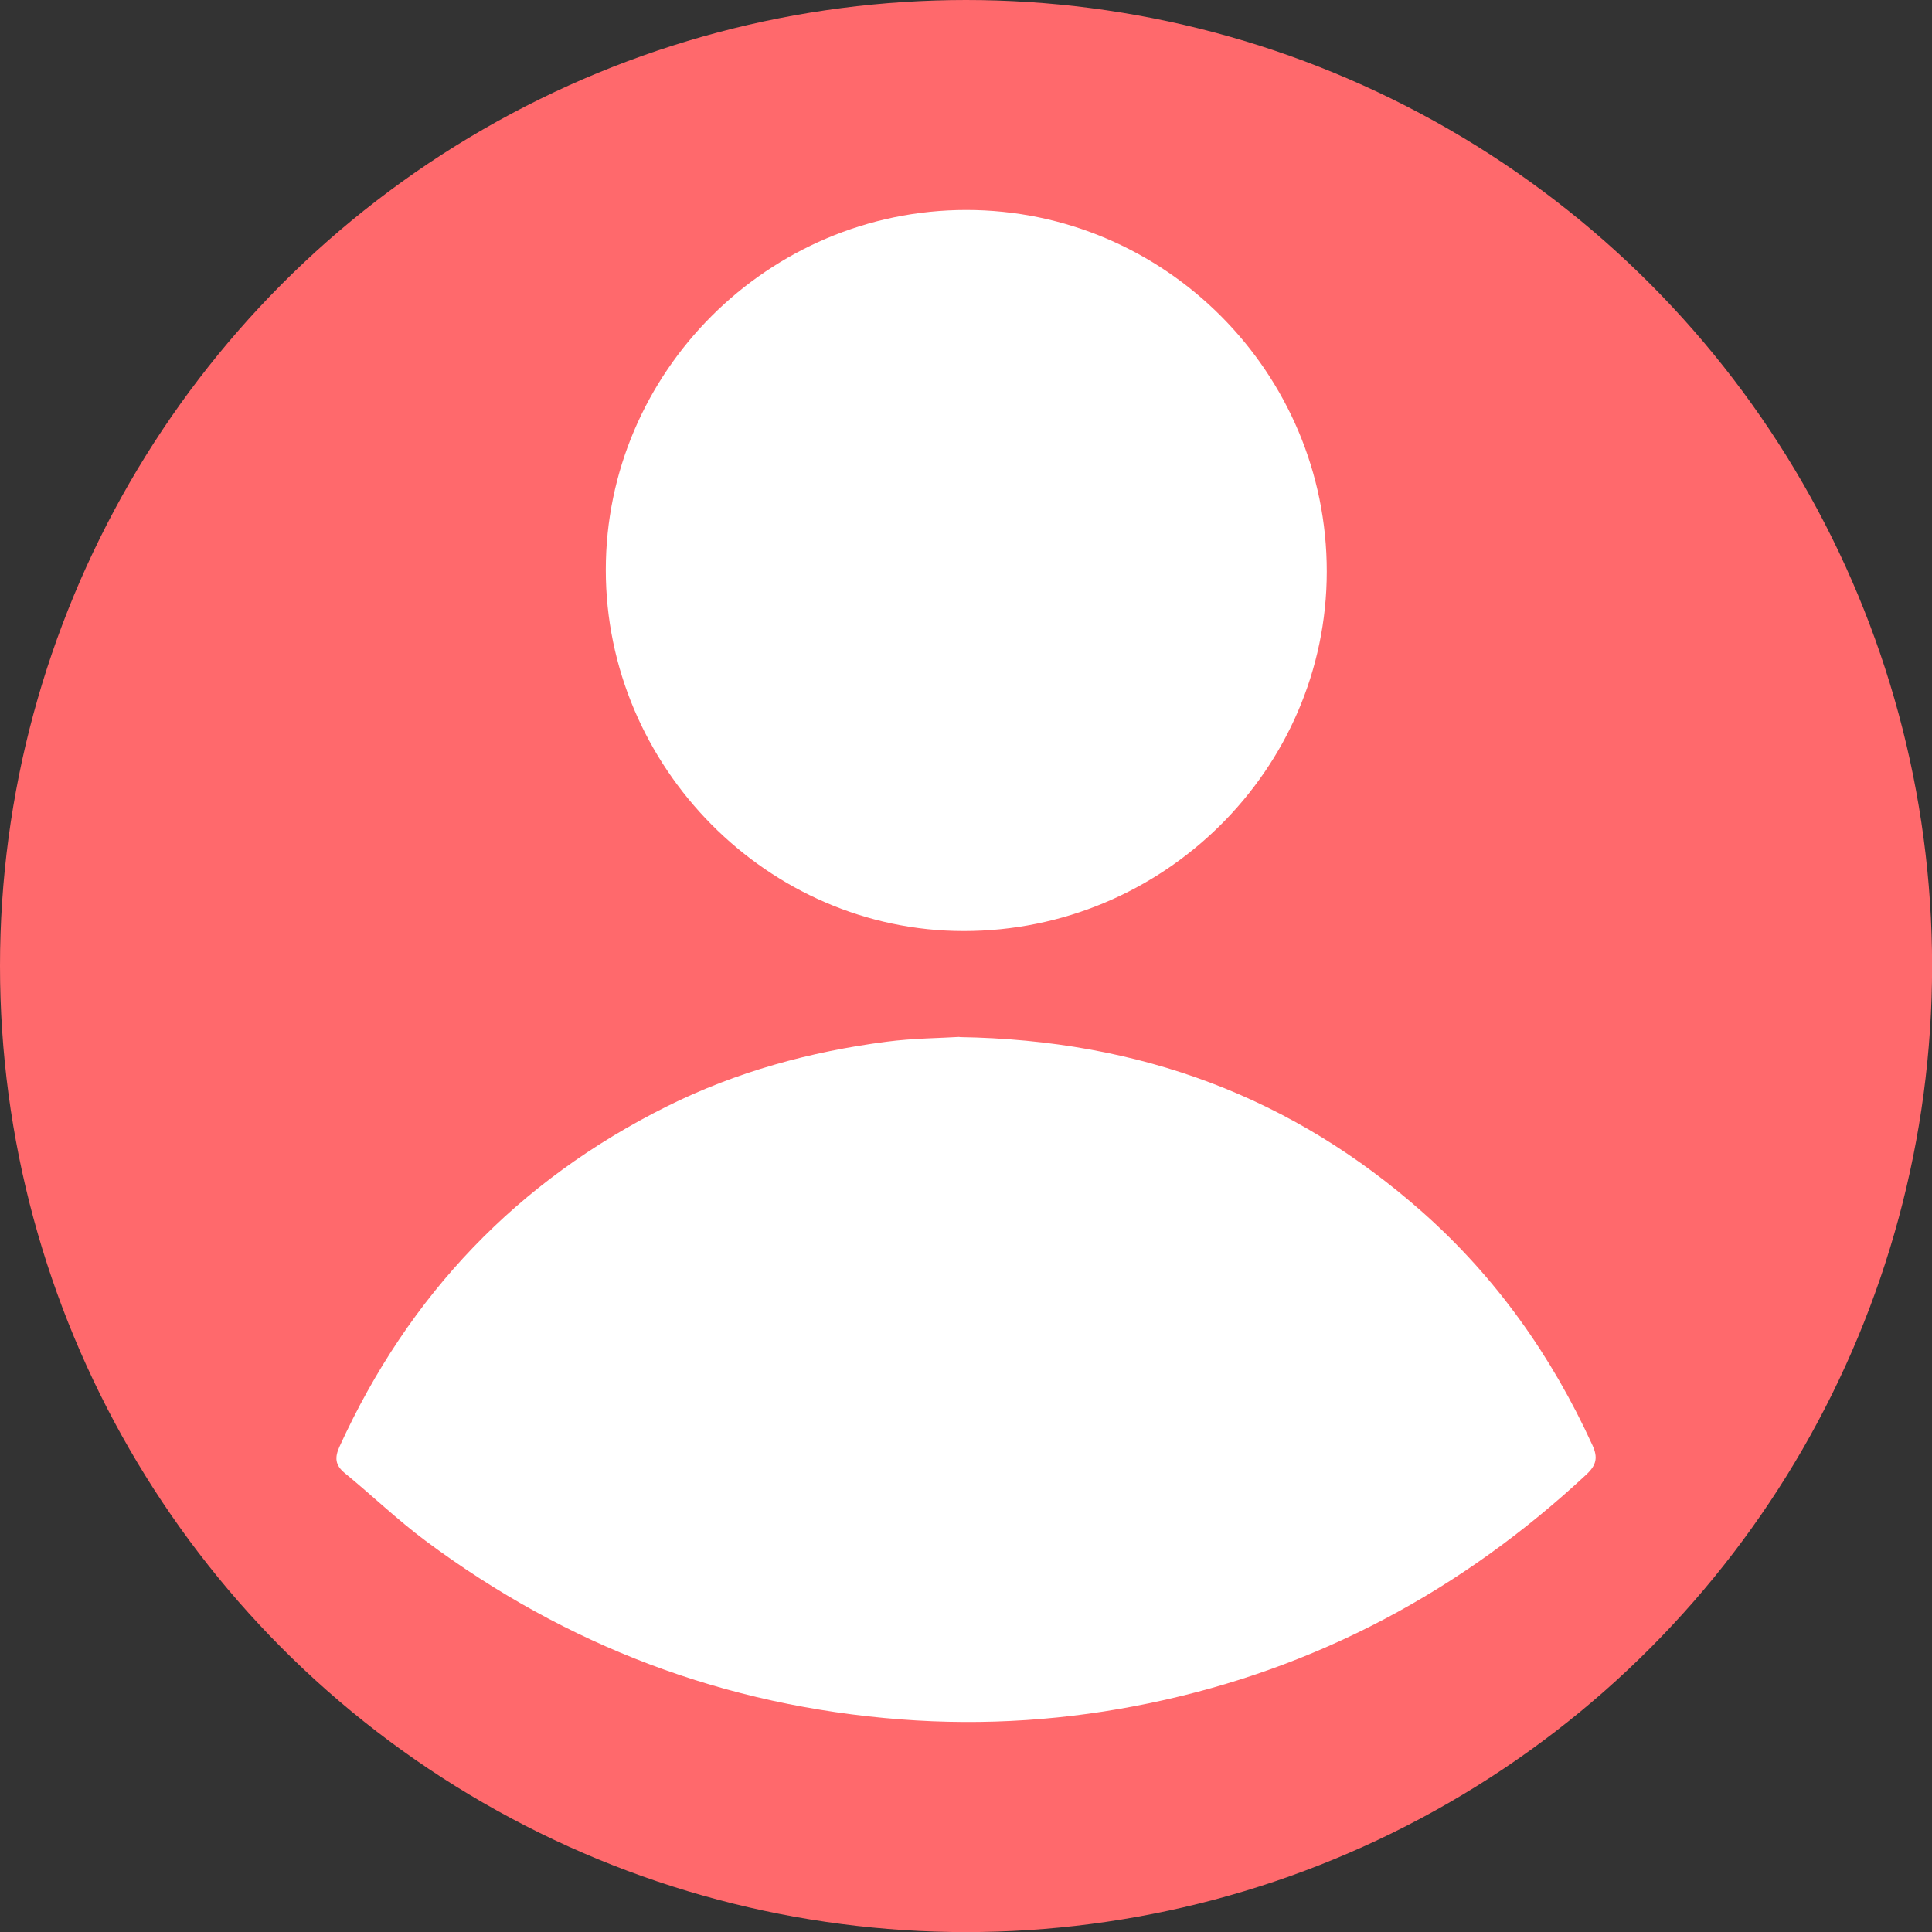
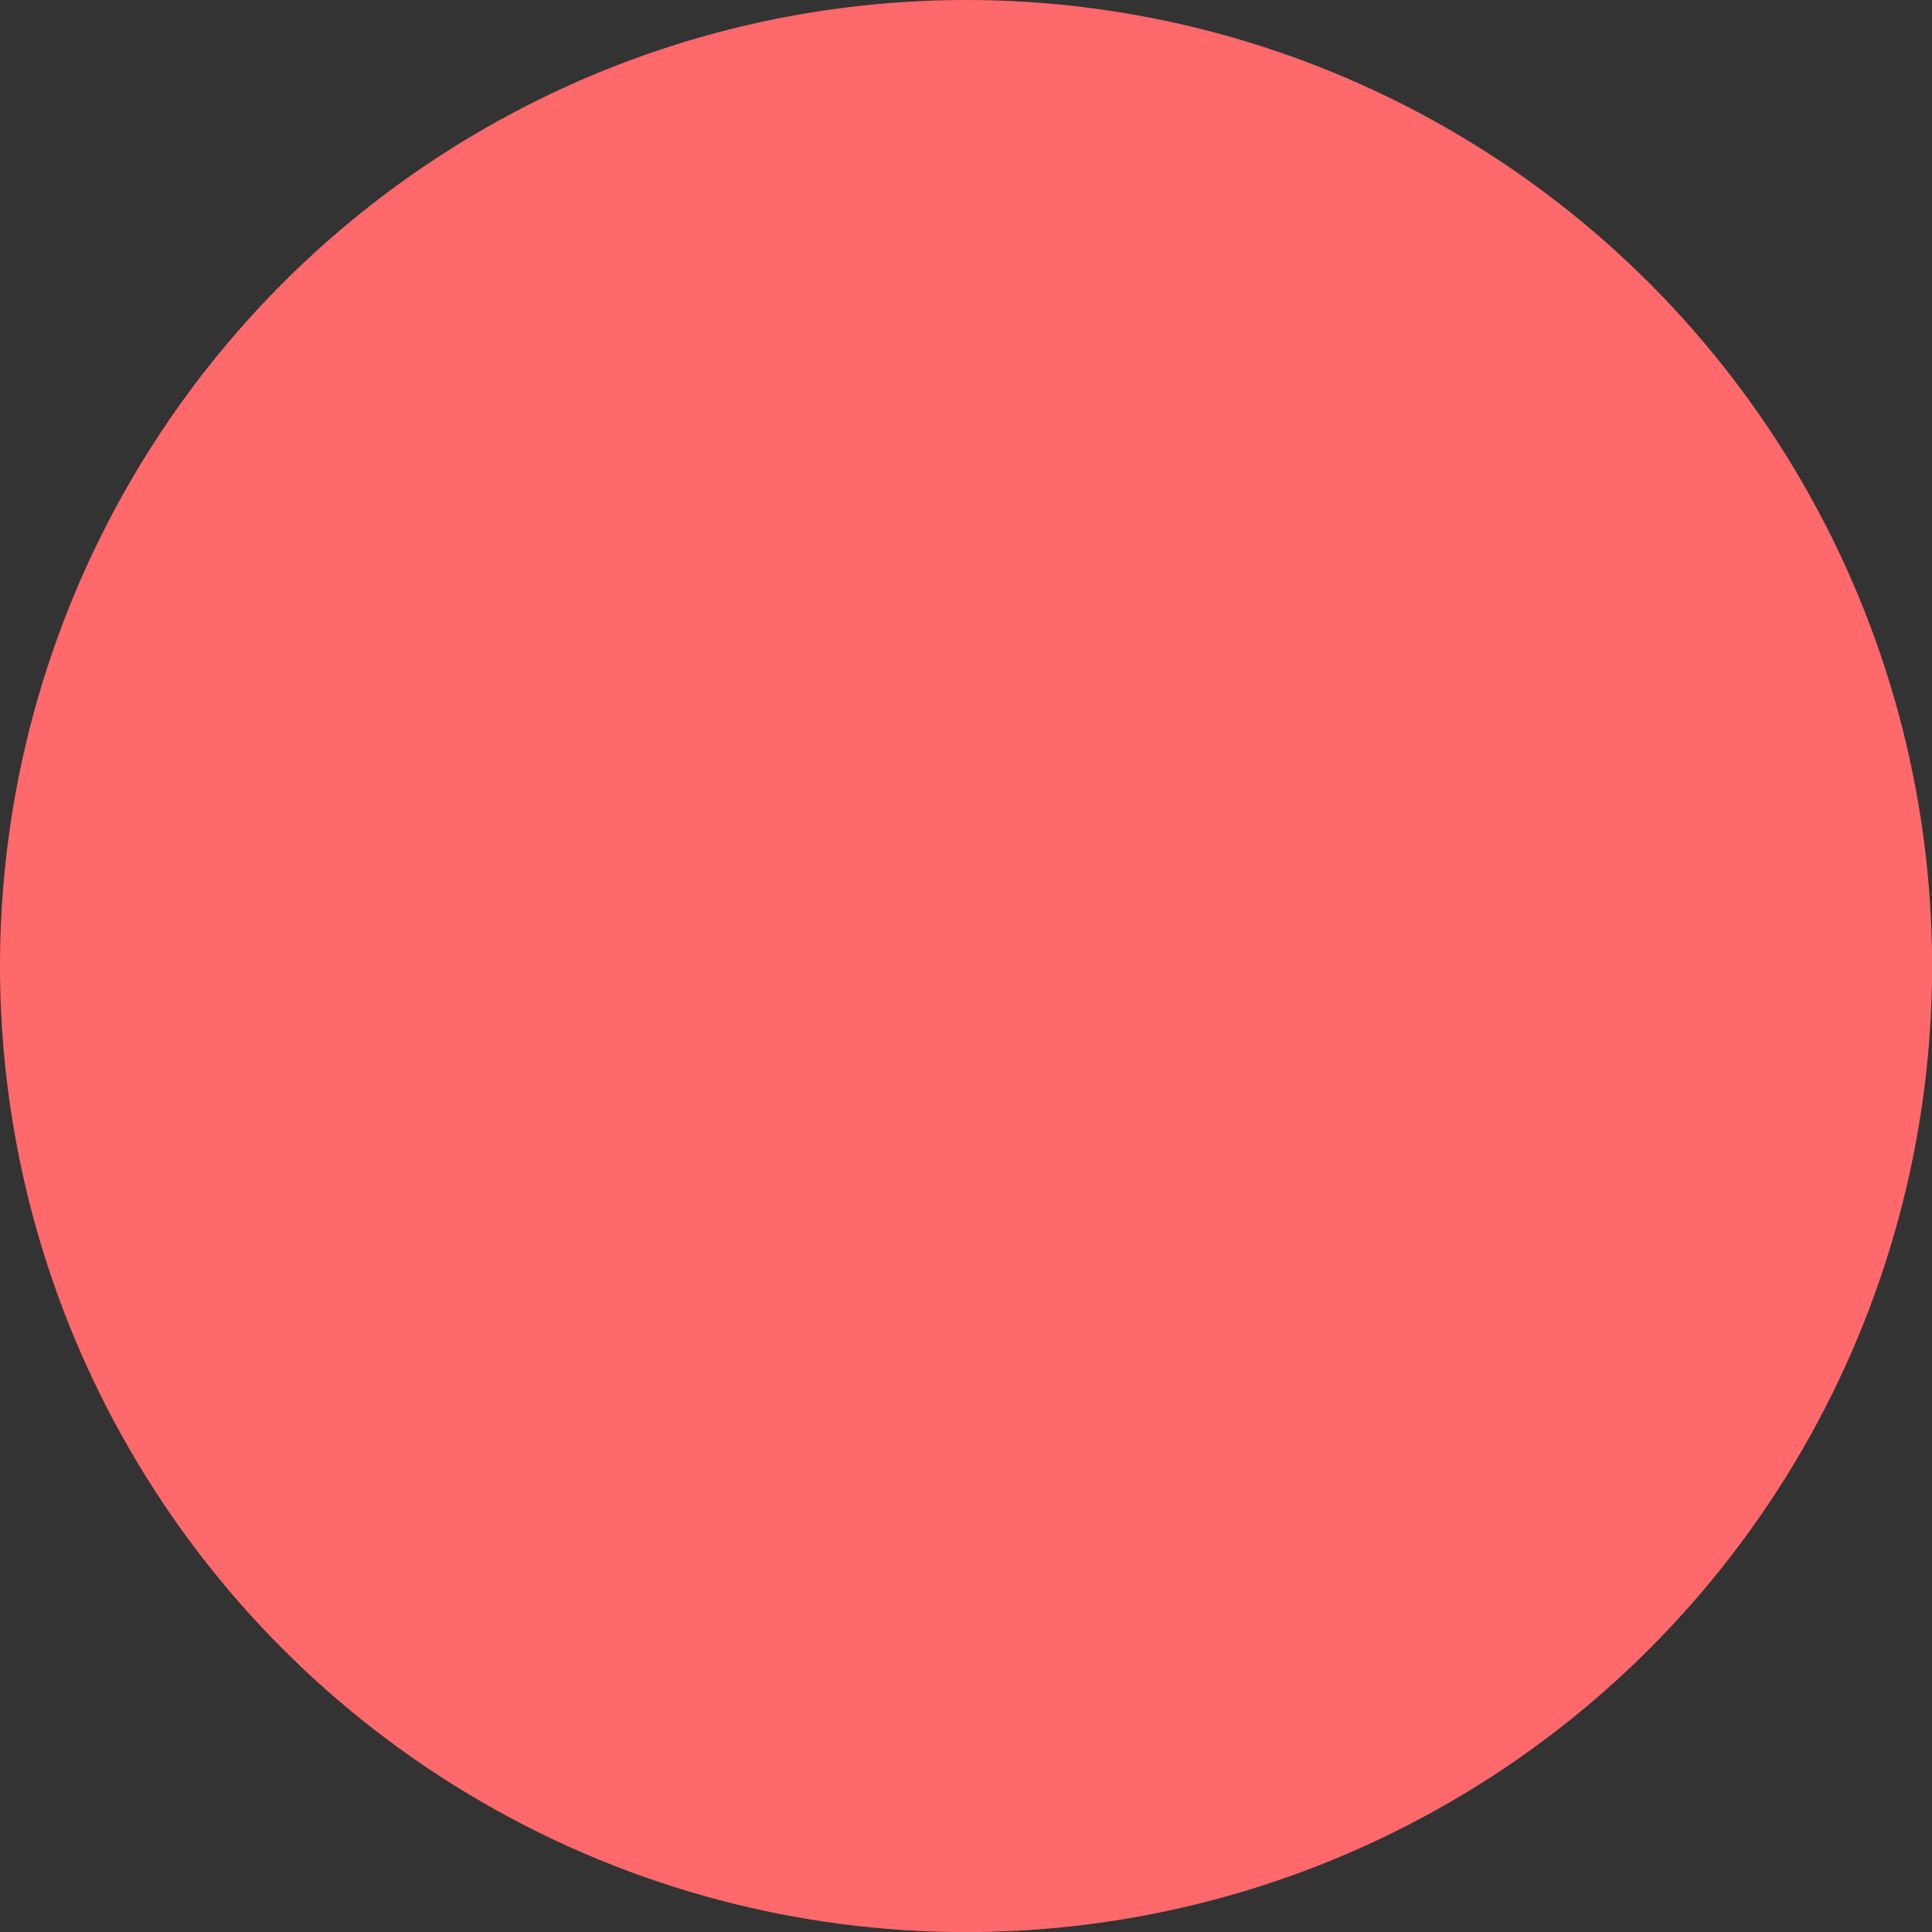
<svg xmlns="http://www.w3.org/2000/svg" id="Layer_1" data-name="Layer 1" viewBox="0 0 205.83 205.83">
  <rect x="0" y="0" width="205.83" height="205.83" fill="#333333" stroke="none" />
  <defs>
    <style>
      .cls-1 {
        fill: #fff;
      }

      .cls-2 {
        fill: #ff696c;
      }
    </style>
  </defs>
  <circle class="cls-2" cx="102.92" cy="102.92" r="102.92" />
  <g>
-     <path class="cls-1" d="M102.22,110.49c19.28,.3,35.52,6.42,49.34,18.66,7.82,6.93,13.75,15.31,18.09,24.81,.6,1.3,.44,2.12-.63,3.12-13.28,12.37-28.72,20.66-46.49,24.36-8.74,1.82-17.59,2.43-26.57,1.74-18.75-1.44-35.57-7.82-50.6-19.01-3.01-2.24-5.73-4.86-8.64-7.24-1.03-.85-1.07-1.66-.55-2.81,7.38-16.18,18.96-28.32,34.88-36.25,7.38-3.68,15.25-5.83,23.41-6.89,2.84-.37,5.72-.38,7.76-.51Z" />
-     <path class="cls-1" d="M102.94,22.37c21.16,0,38.43,17.33,38.41,38.54-.02,21.07-17.43,38.3-38.7,38.28-20.83-.01-38.12-17.47-38.11-38.48,0-21.05,17.32-38.34,38.41-38.34Z" />
+     <path class="cls-1" d="M102.22,110.49Z" />
  </g>
</svg>